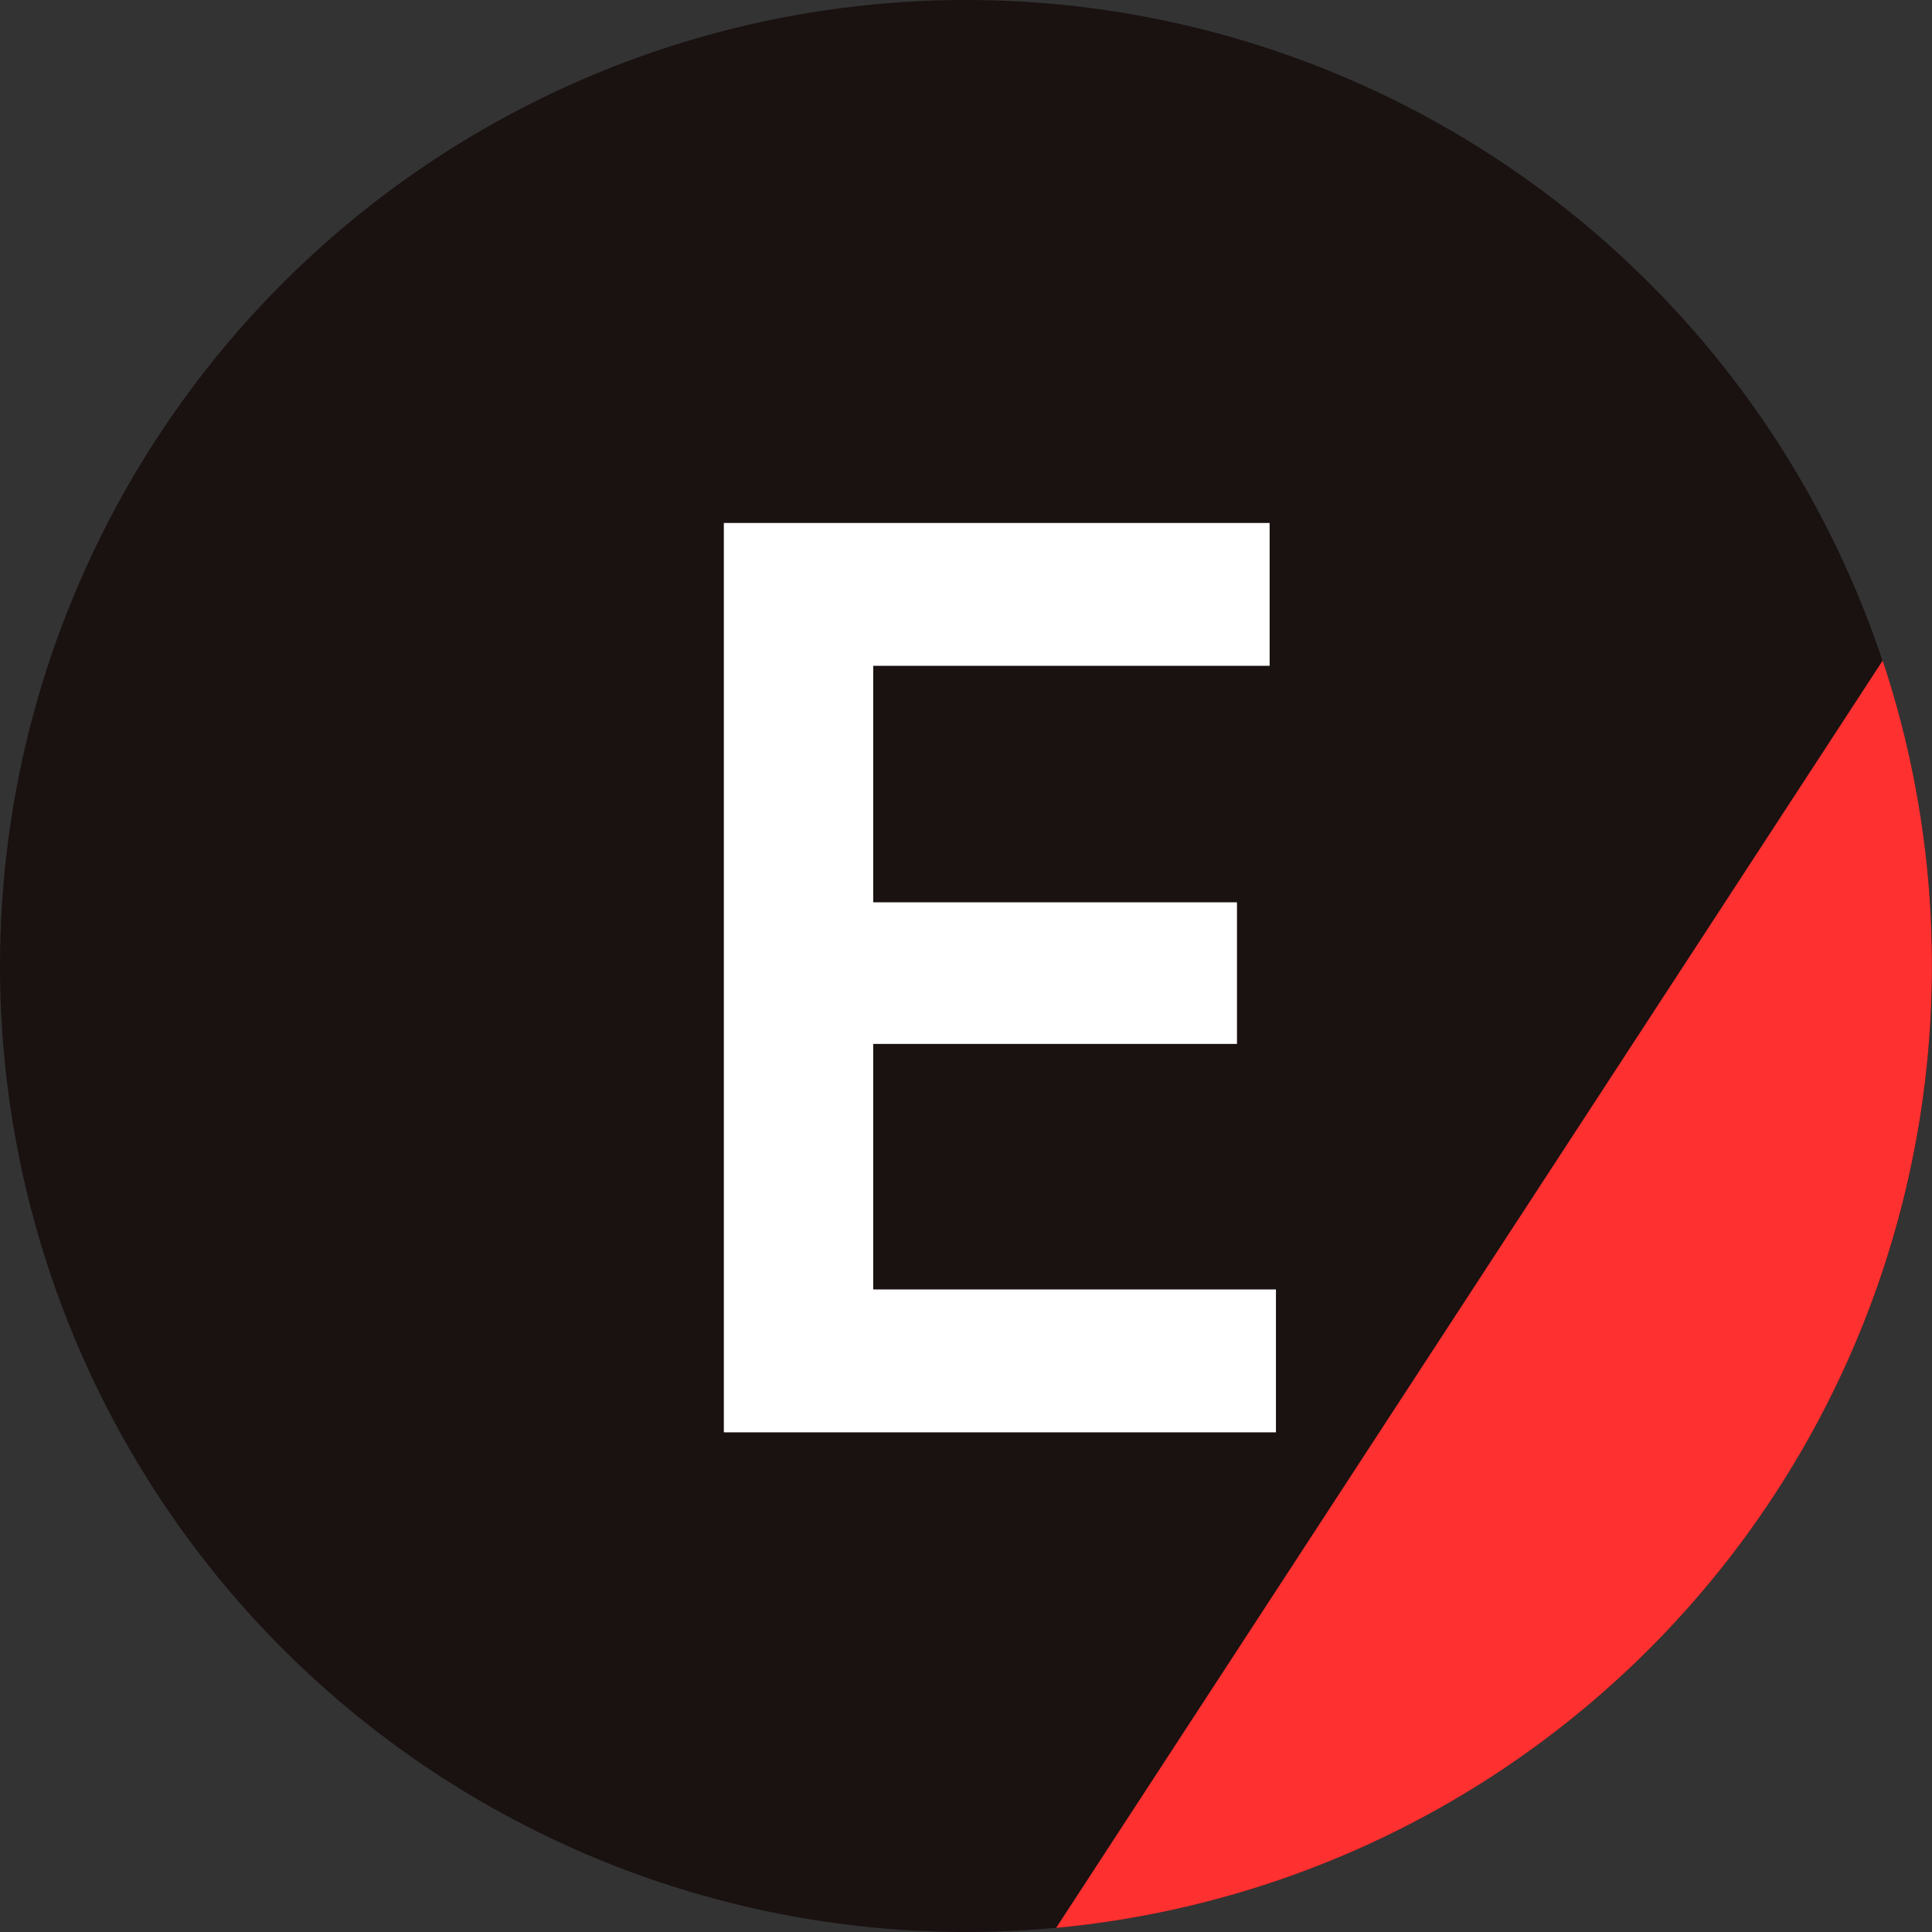
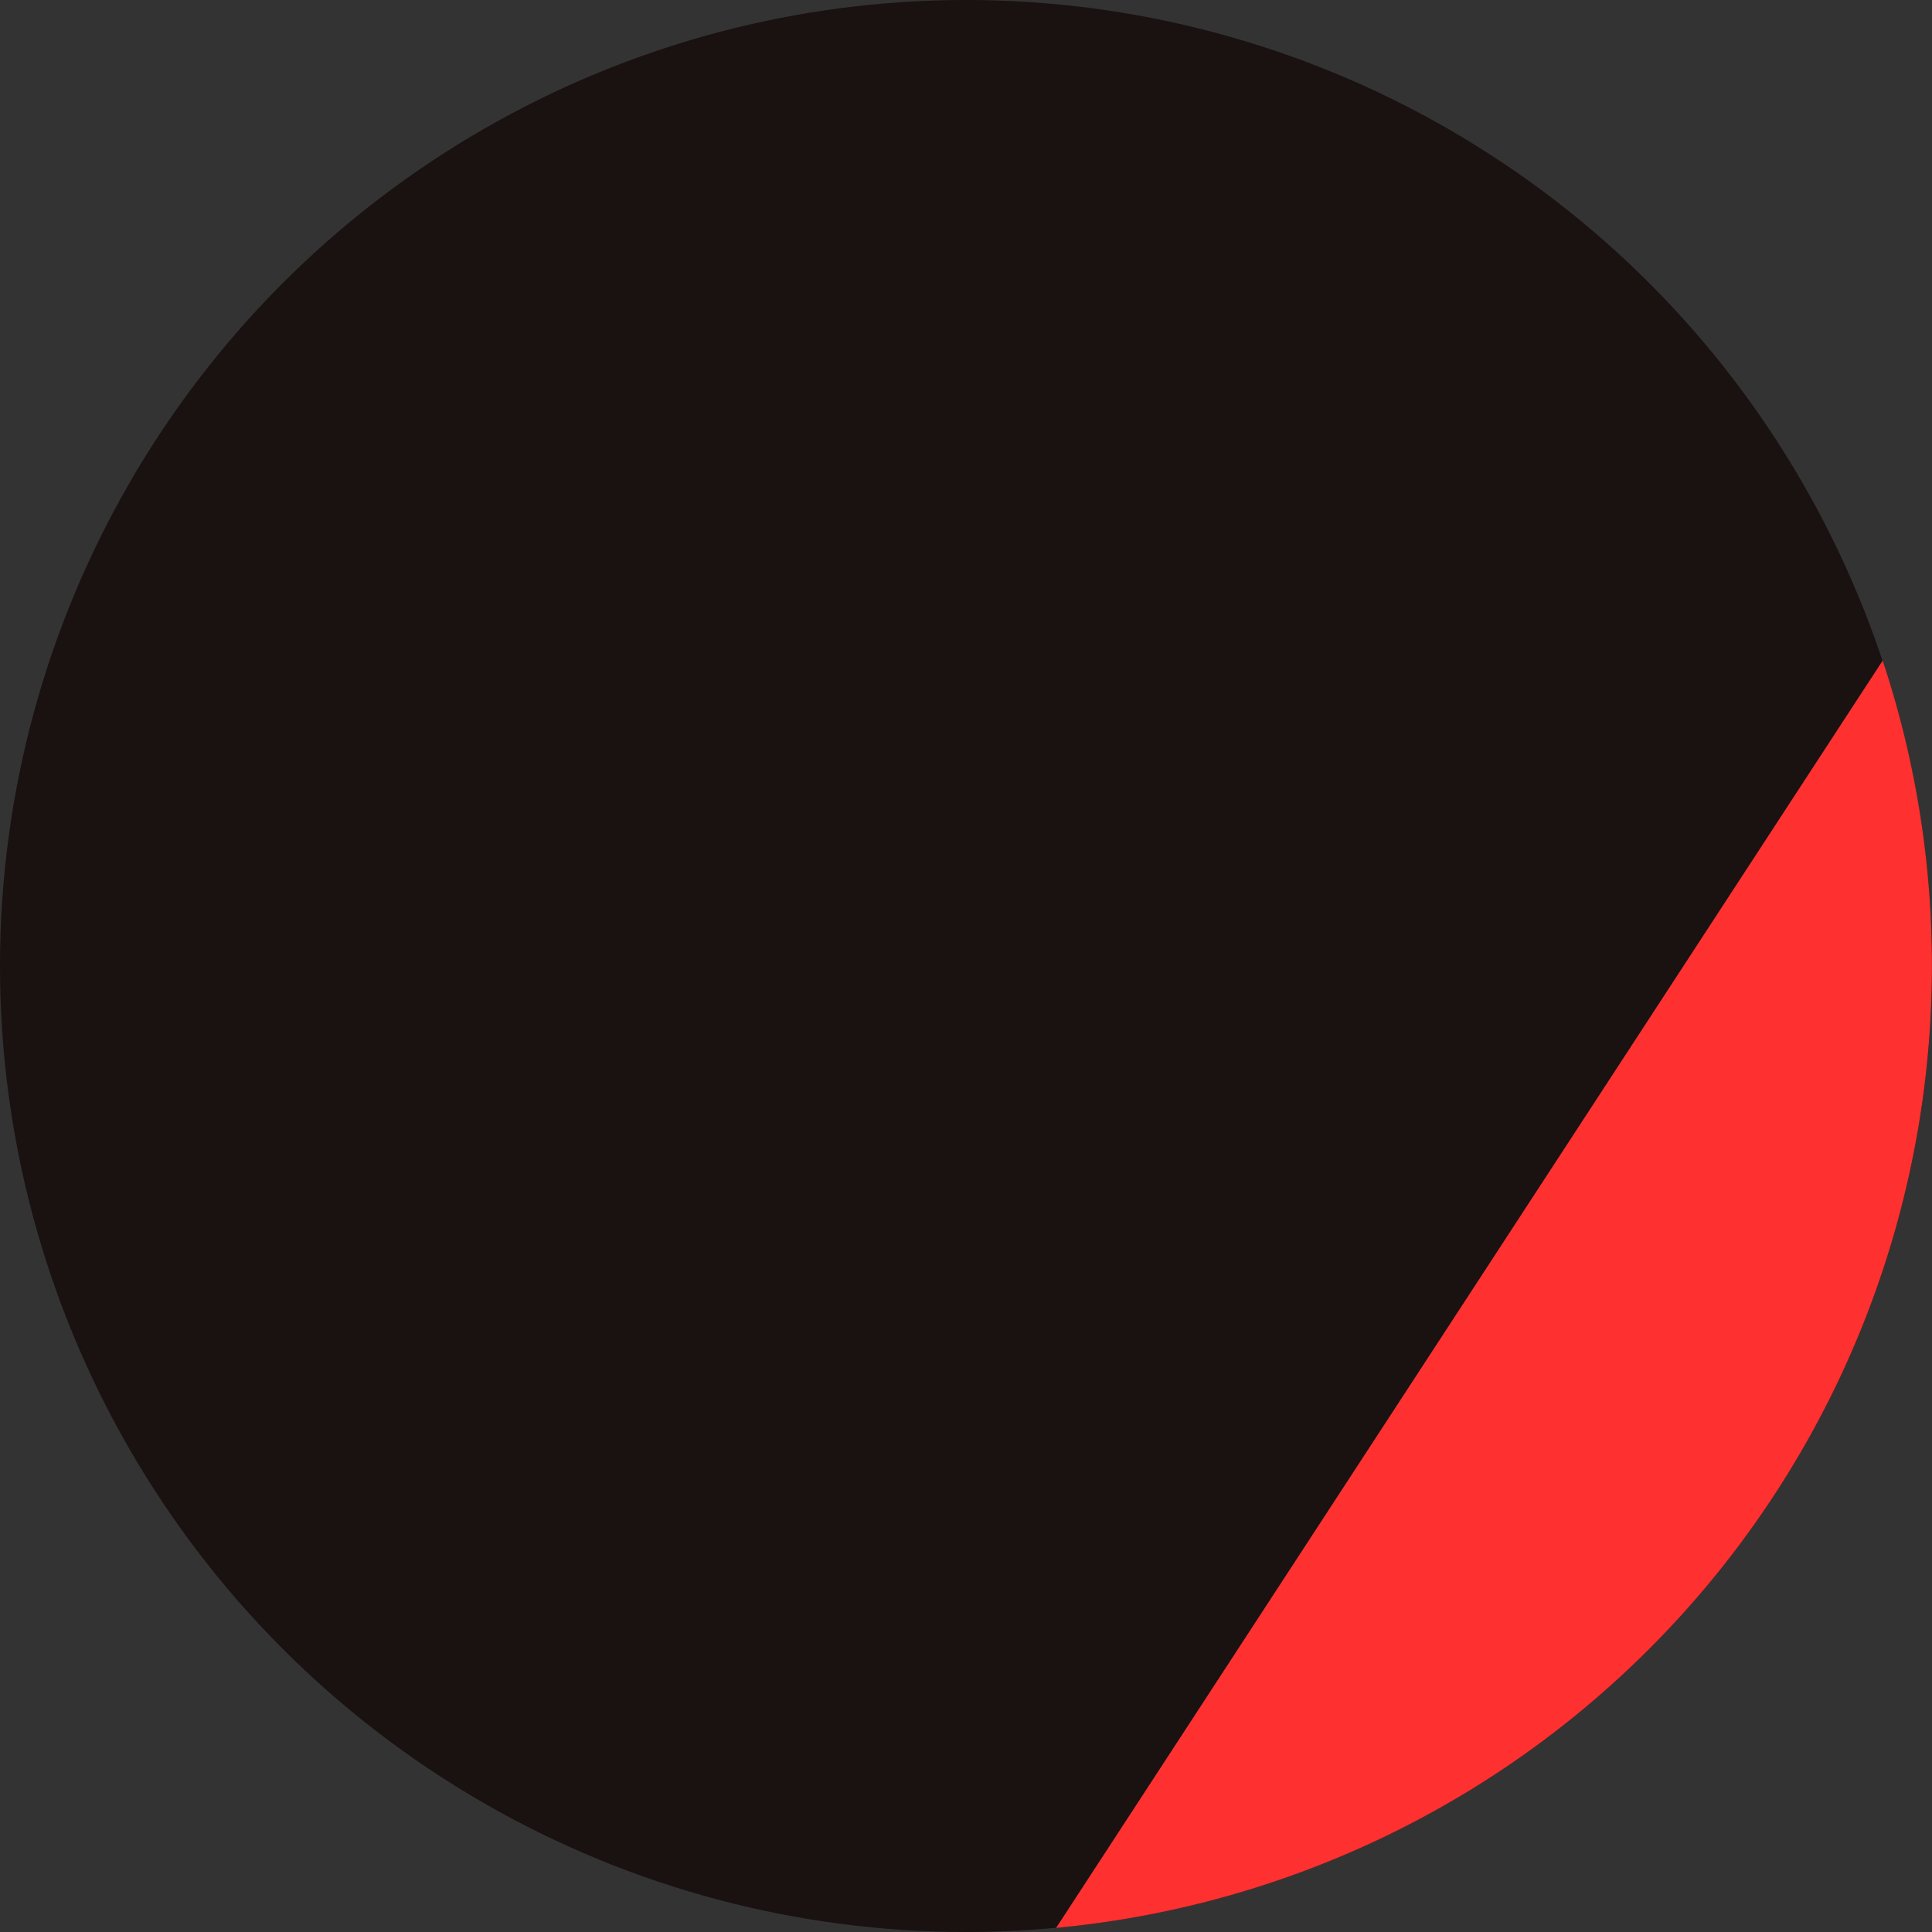
<svg xmlns="http://www.w3.org/2000/svg" width="58" height="58">
  <rect width="100%" height="100%" fill="#333333" stroke="none" />
  <g transform="translate(-124 -400)">
    <circle cx="29" cy="29" r="29" transform="translate(124 400)" fill="#1a1111" />
    <path d="M180.519 419.831a28.963 28.963 0 011.479 9.169 29 29 0 01-26.293 28.877z" fill="#ff3030" />
-     <path d="M150.215 431.339h10.92v-4.251h-10.92v-7.1h11.9V415.7H145.73V443h16.575v-4.29h-12.09z" fill="#fff" />
  </g>
</svg>